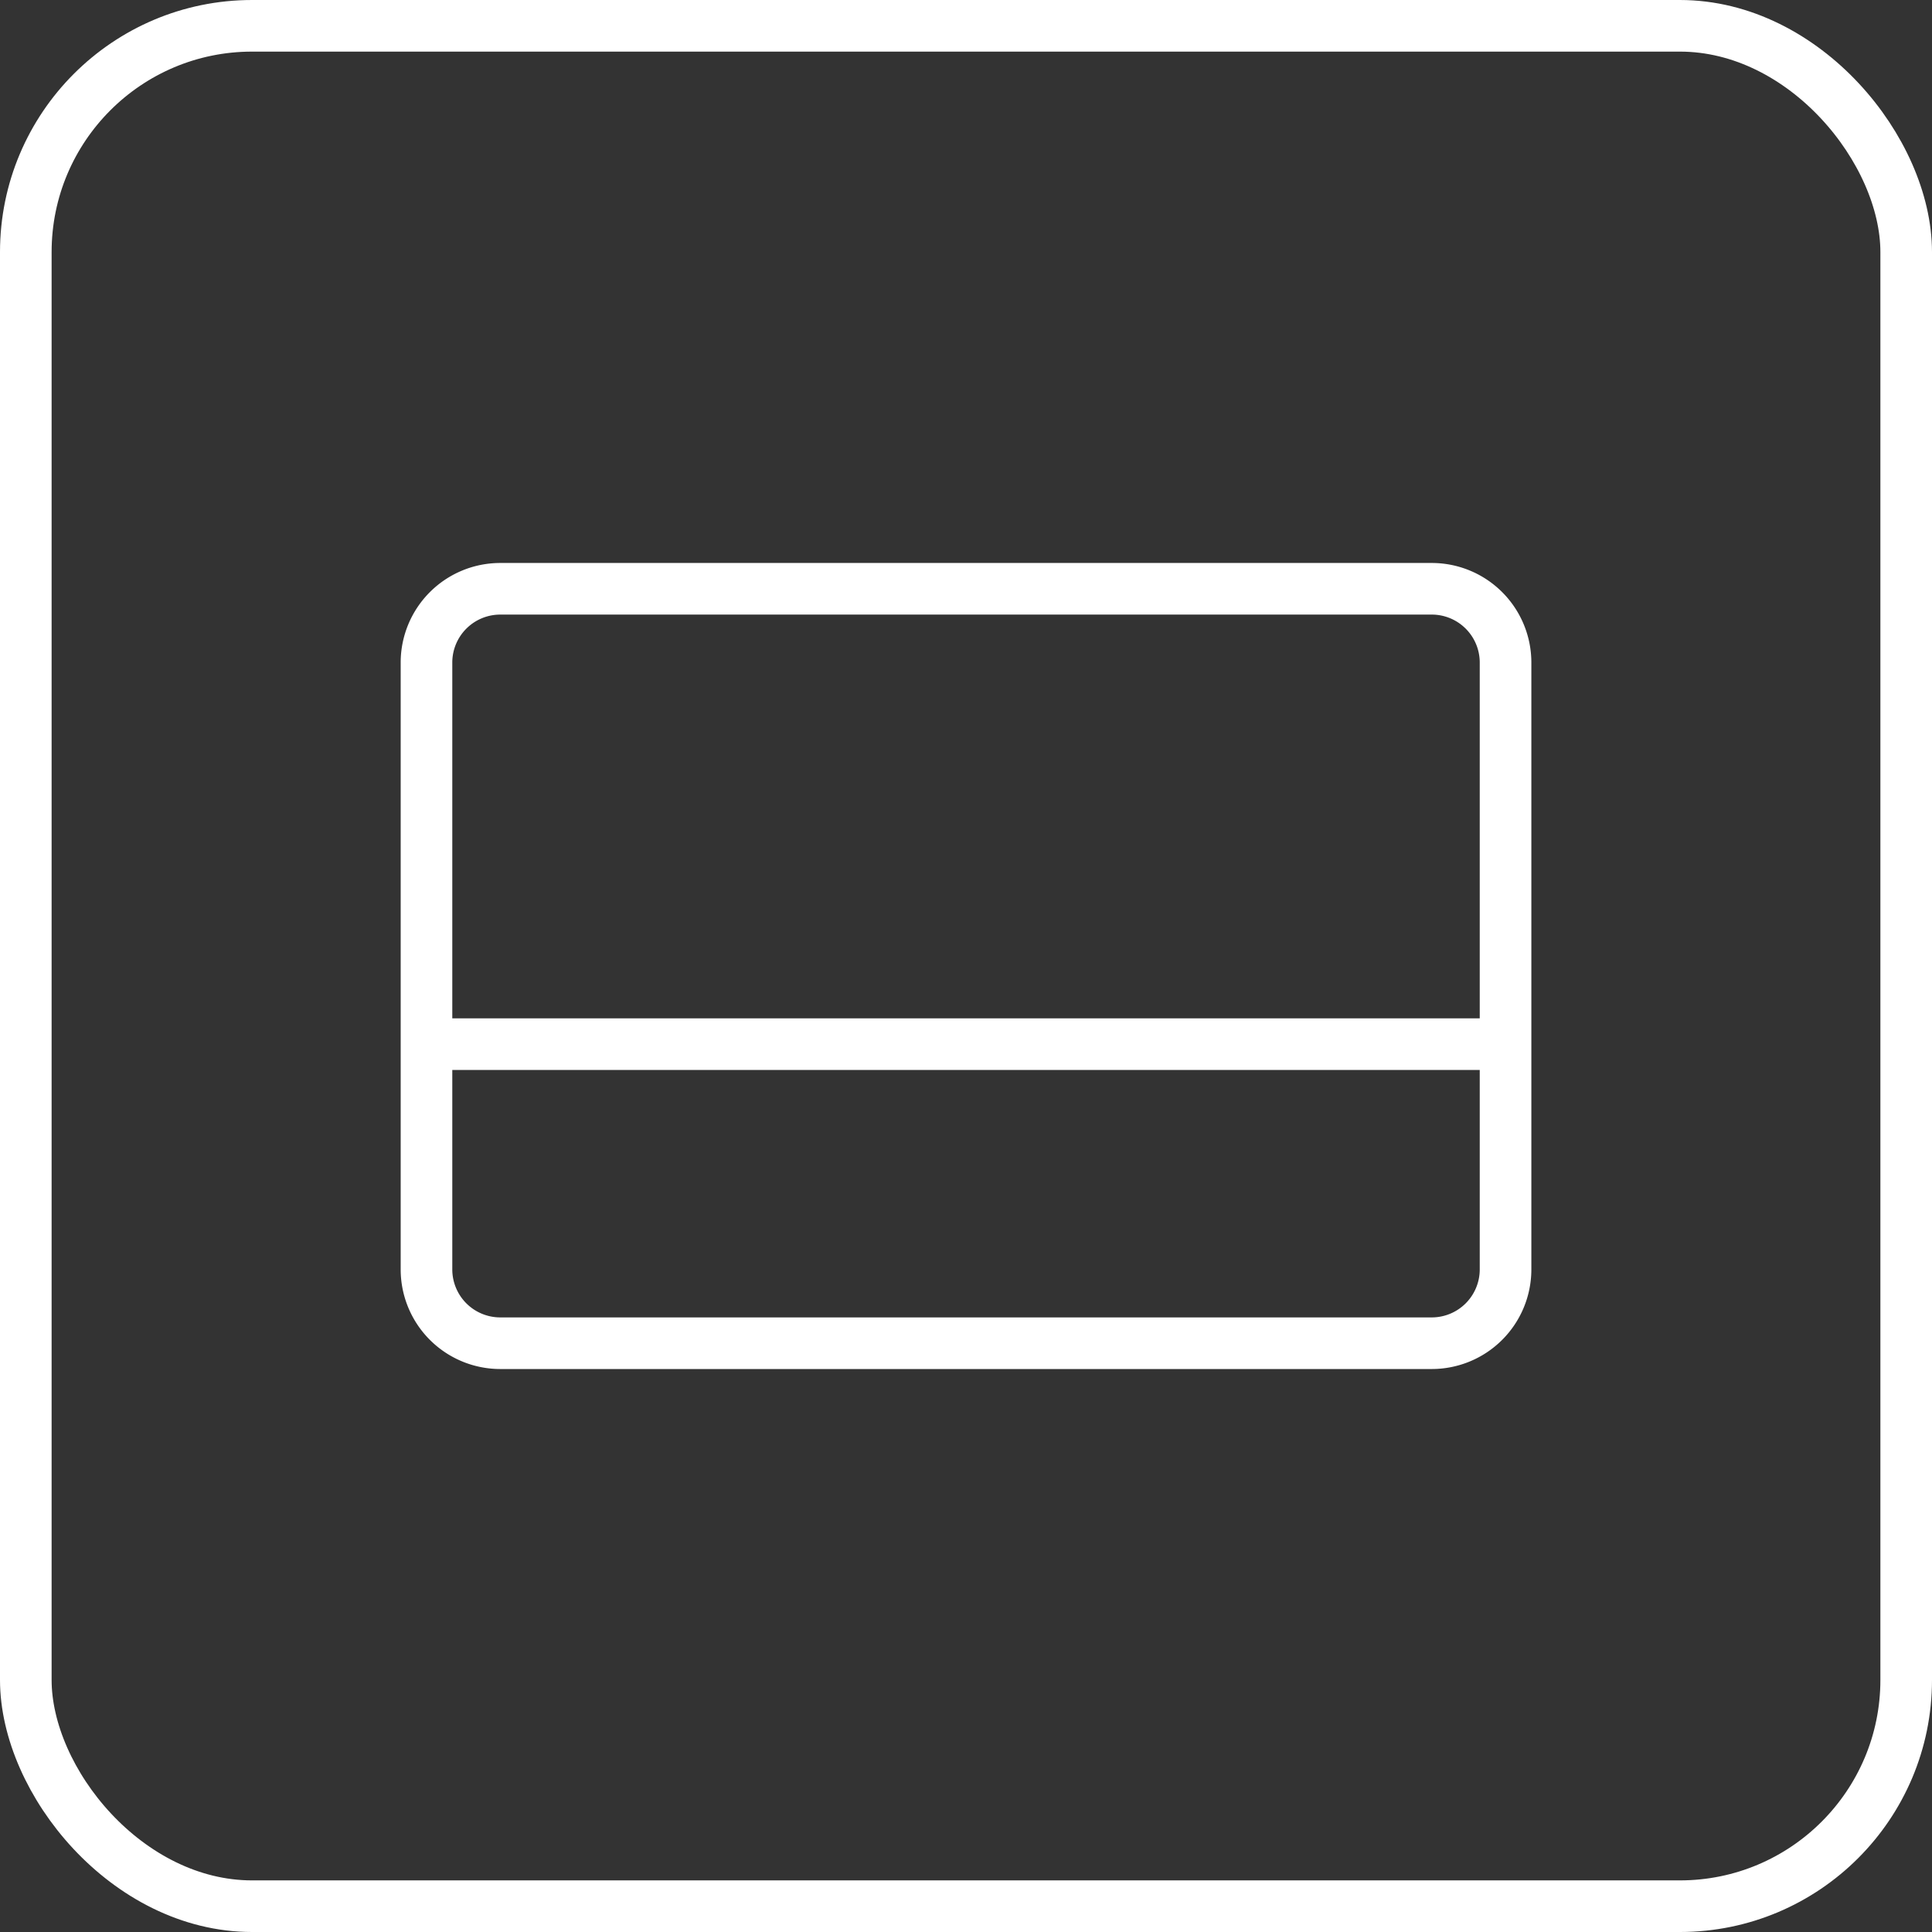
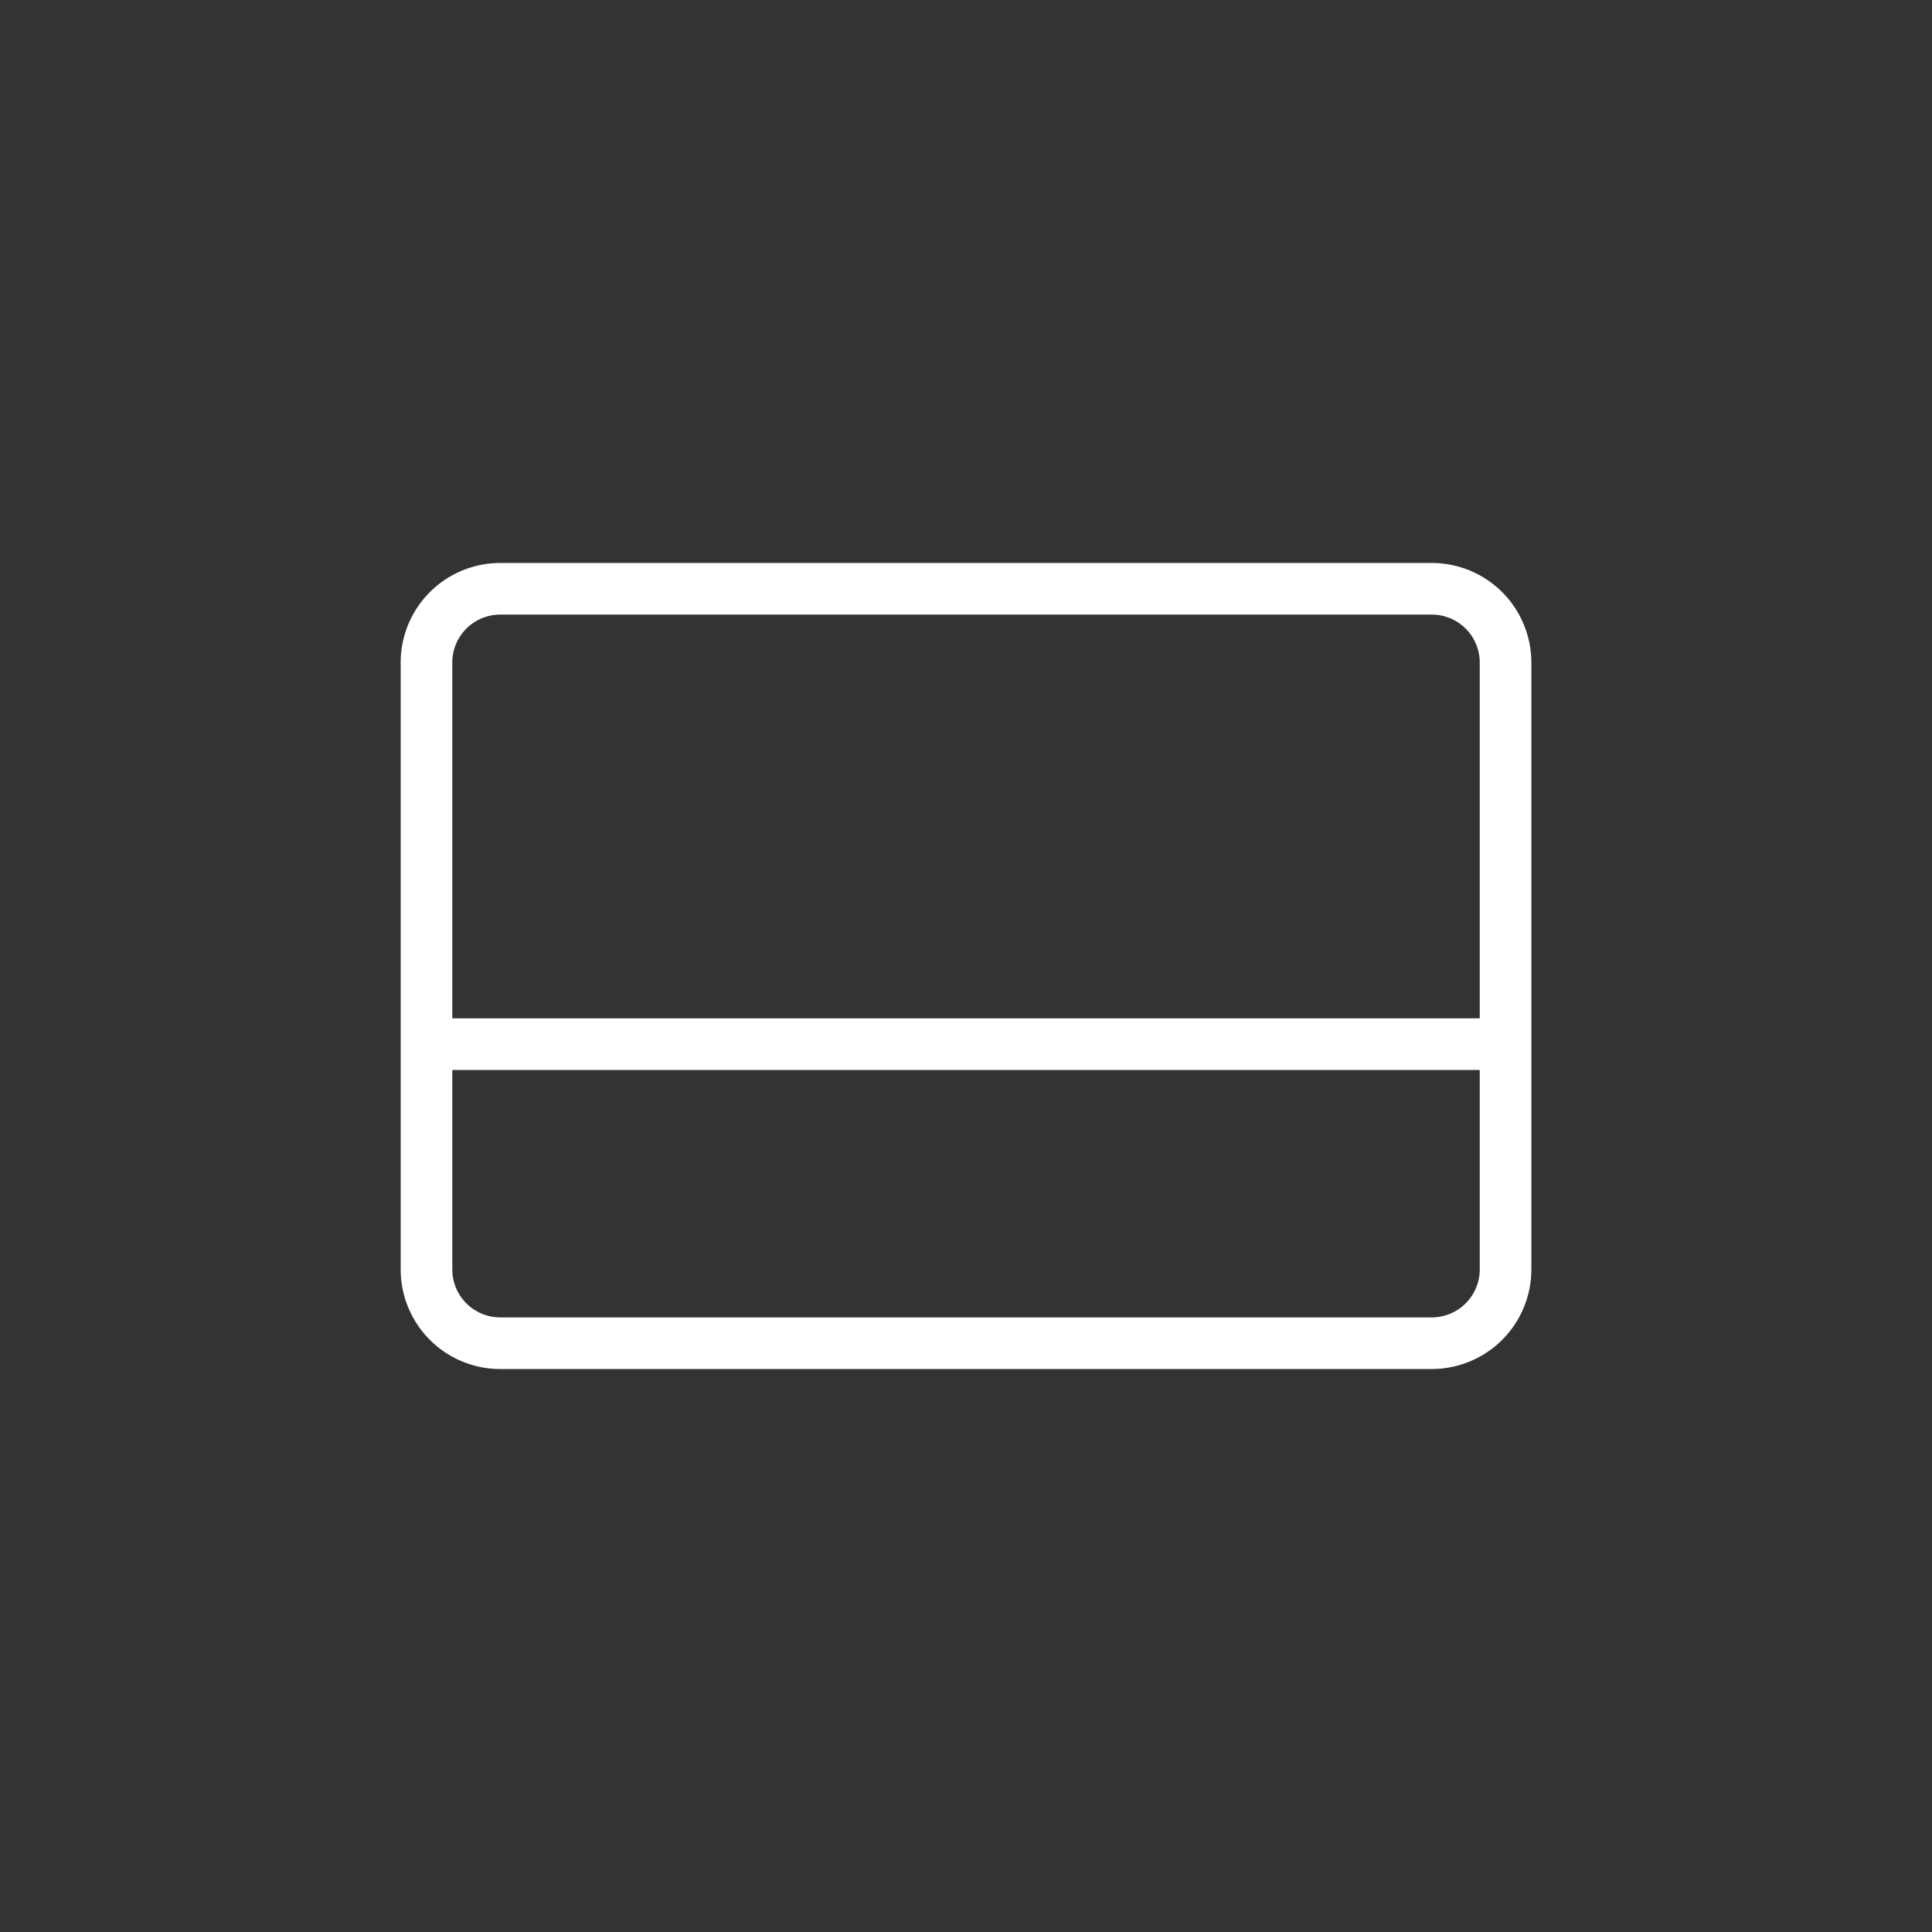
<svg xmlns="http://www.w3.org/2000/svg" width="56.15" height="56.15" viewBox="0 0 56.15 56.15">
  <rect x="0" y="0" width="56.15" height="56.15" fill="#333333" stroke="none" />
  <g id="Raggruppa_27" data-name="Raggruppa 27" transform="translate(-932.25 -512.25)">
    <g id="Raggruppa_26" data-name="Raggruppa 26" transform="translate(103.506 -691.766)">
-       <rect id="Rettangolo_3" data-name="Rettangolo 3" width="54.65" height="54.65" rx="6.577" transform="translate(829.494 1204.766)" fill="none" stroke="#fff" stroke-width="1.5" />
      <path id="Tracciato_51" data-name="Tracciato 51" d="M872.5,1240.916a2.145,2.145,0,0,1-2.139,2.138H843.276a2.145,2.145,0,0,1-2.137-2.138v-17.649a2.144,2.144,0,0,1,2.137-2.139h27.085a2.144,2.144,0,0,1,2.139,2.139Zm-31.361-6.553H872.5" fill="none" stroke="#fff" stroke-linecap="round" stroke-miterlimit="10" stroke-width="1.5" />
    </g>
  </g>
</svg>